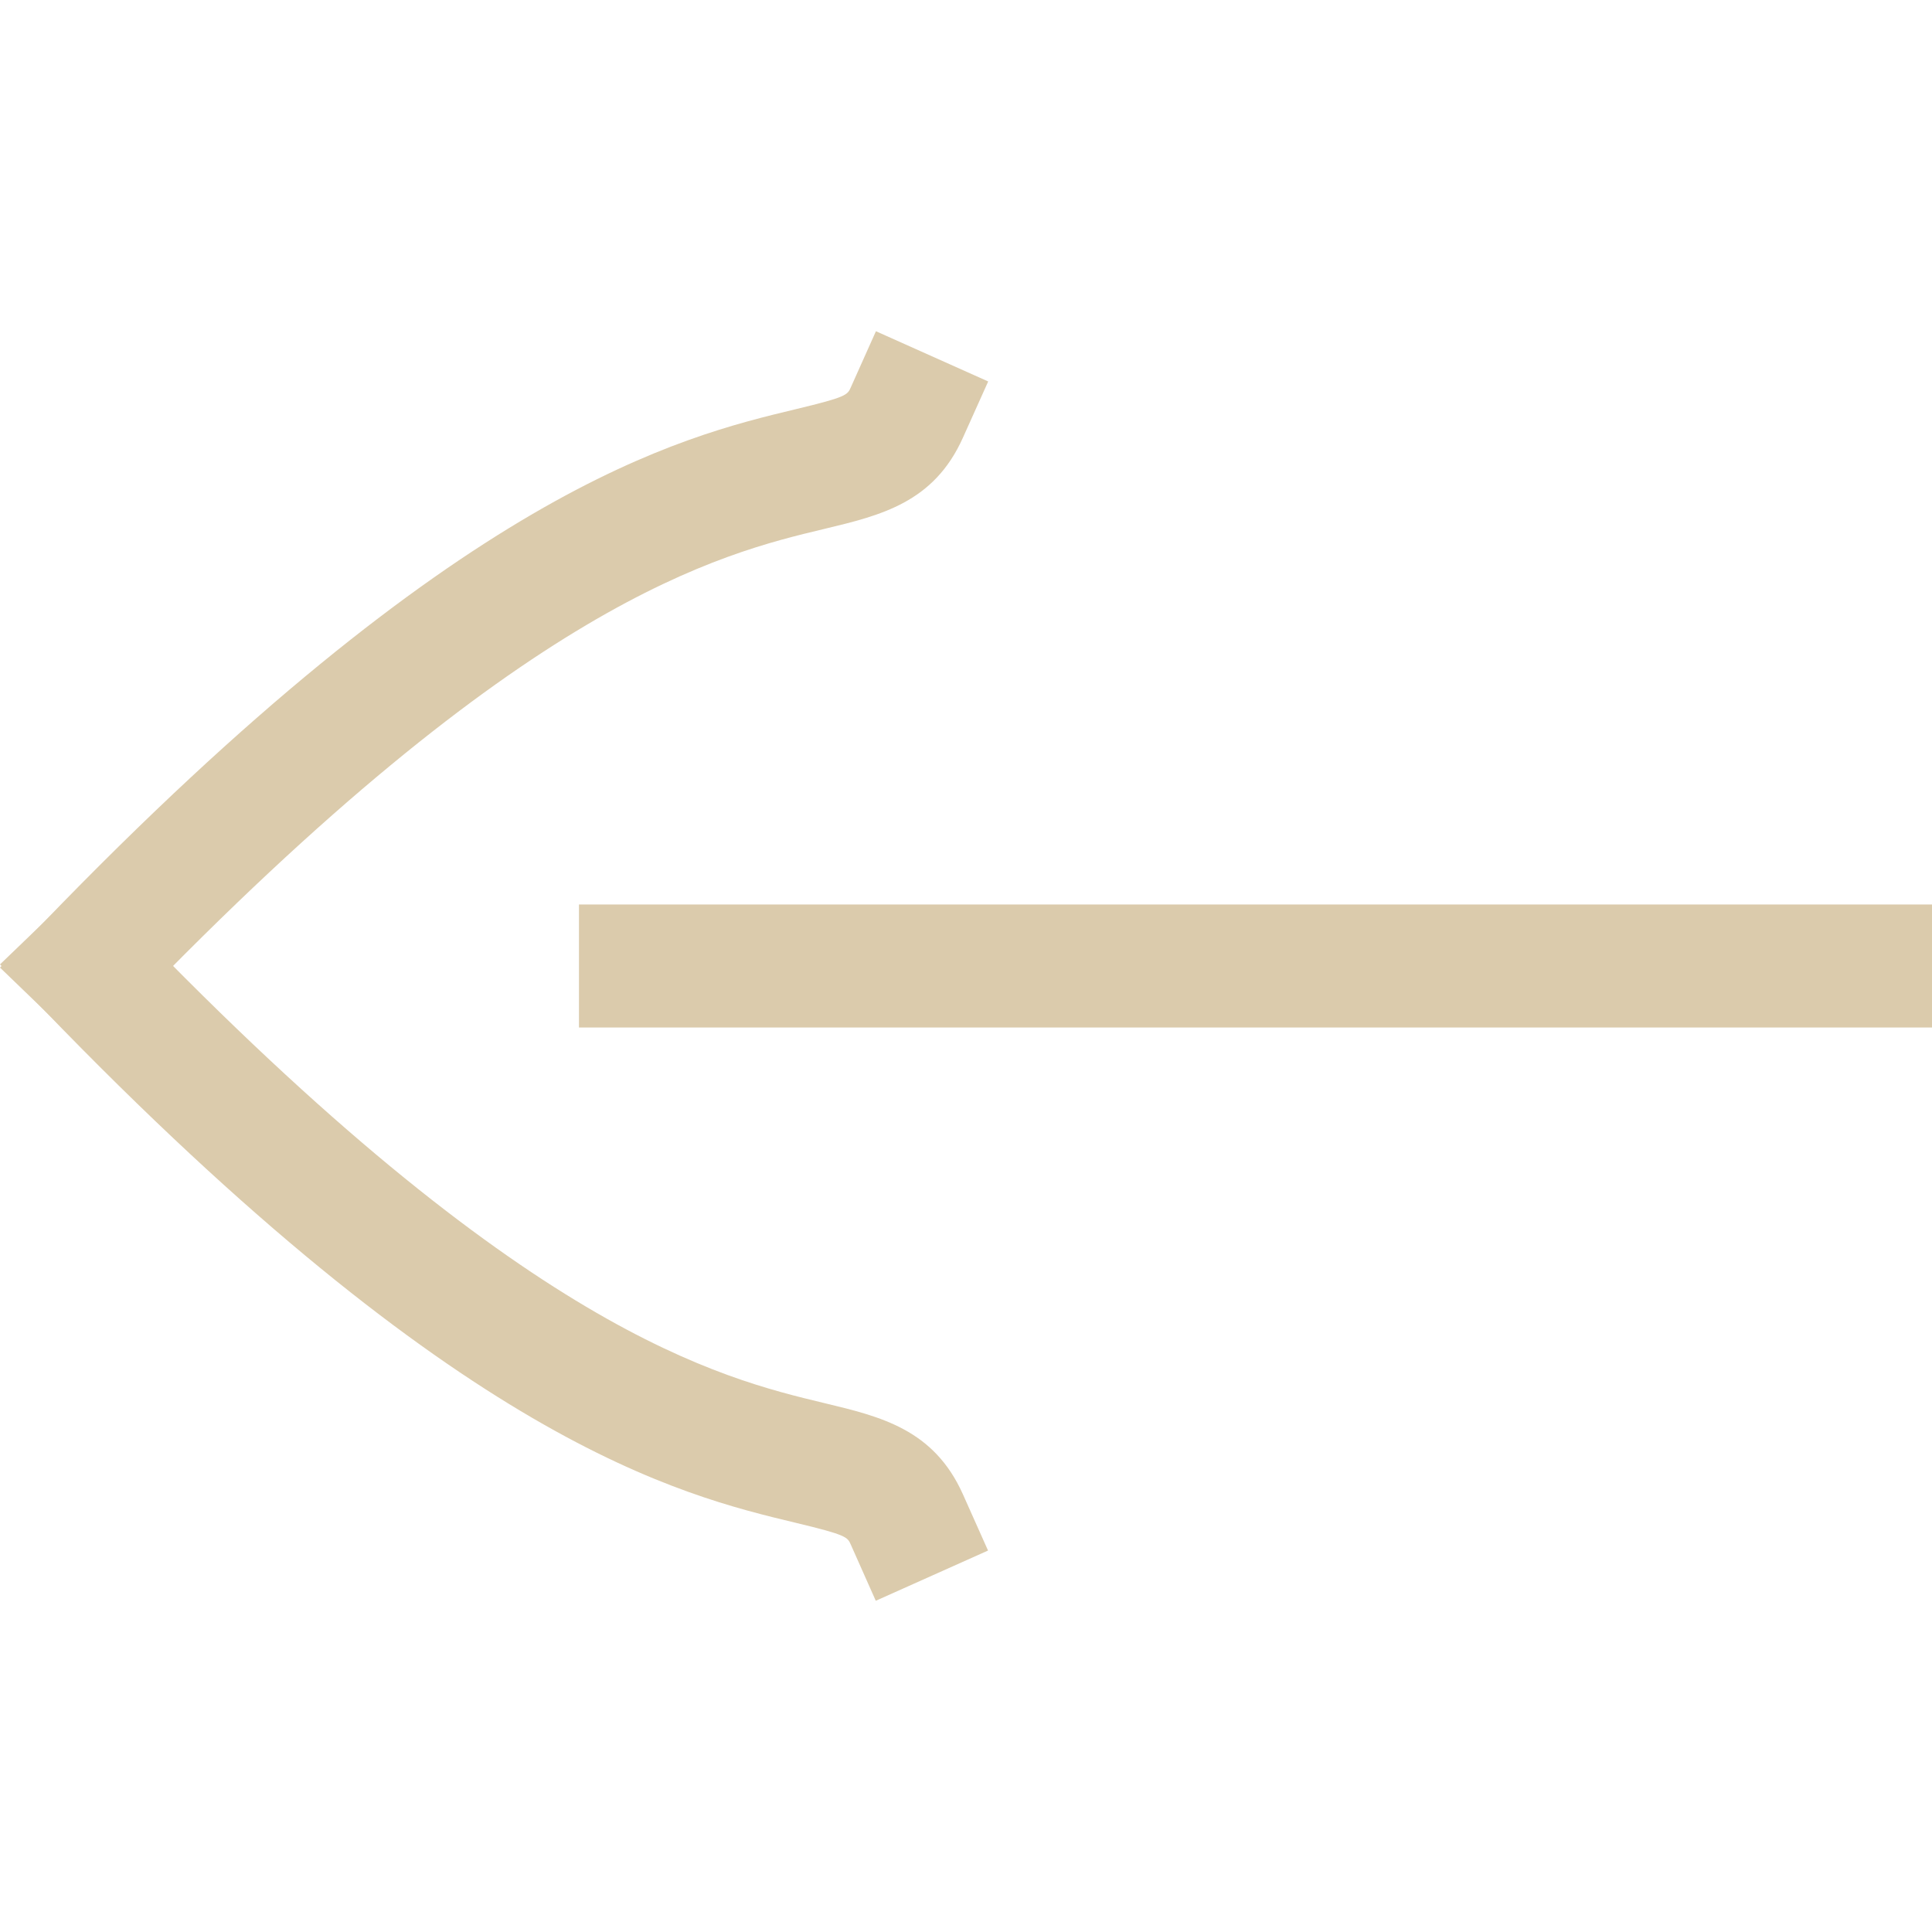
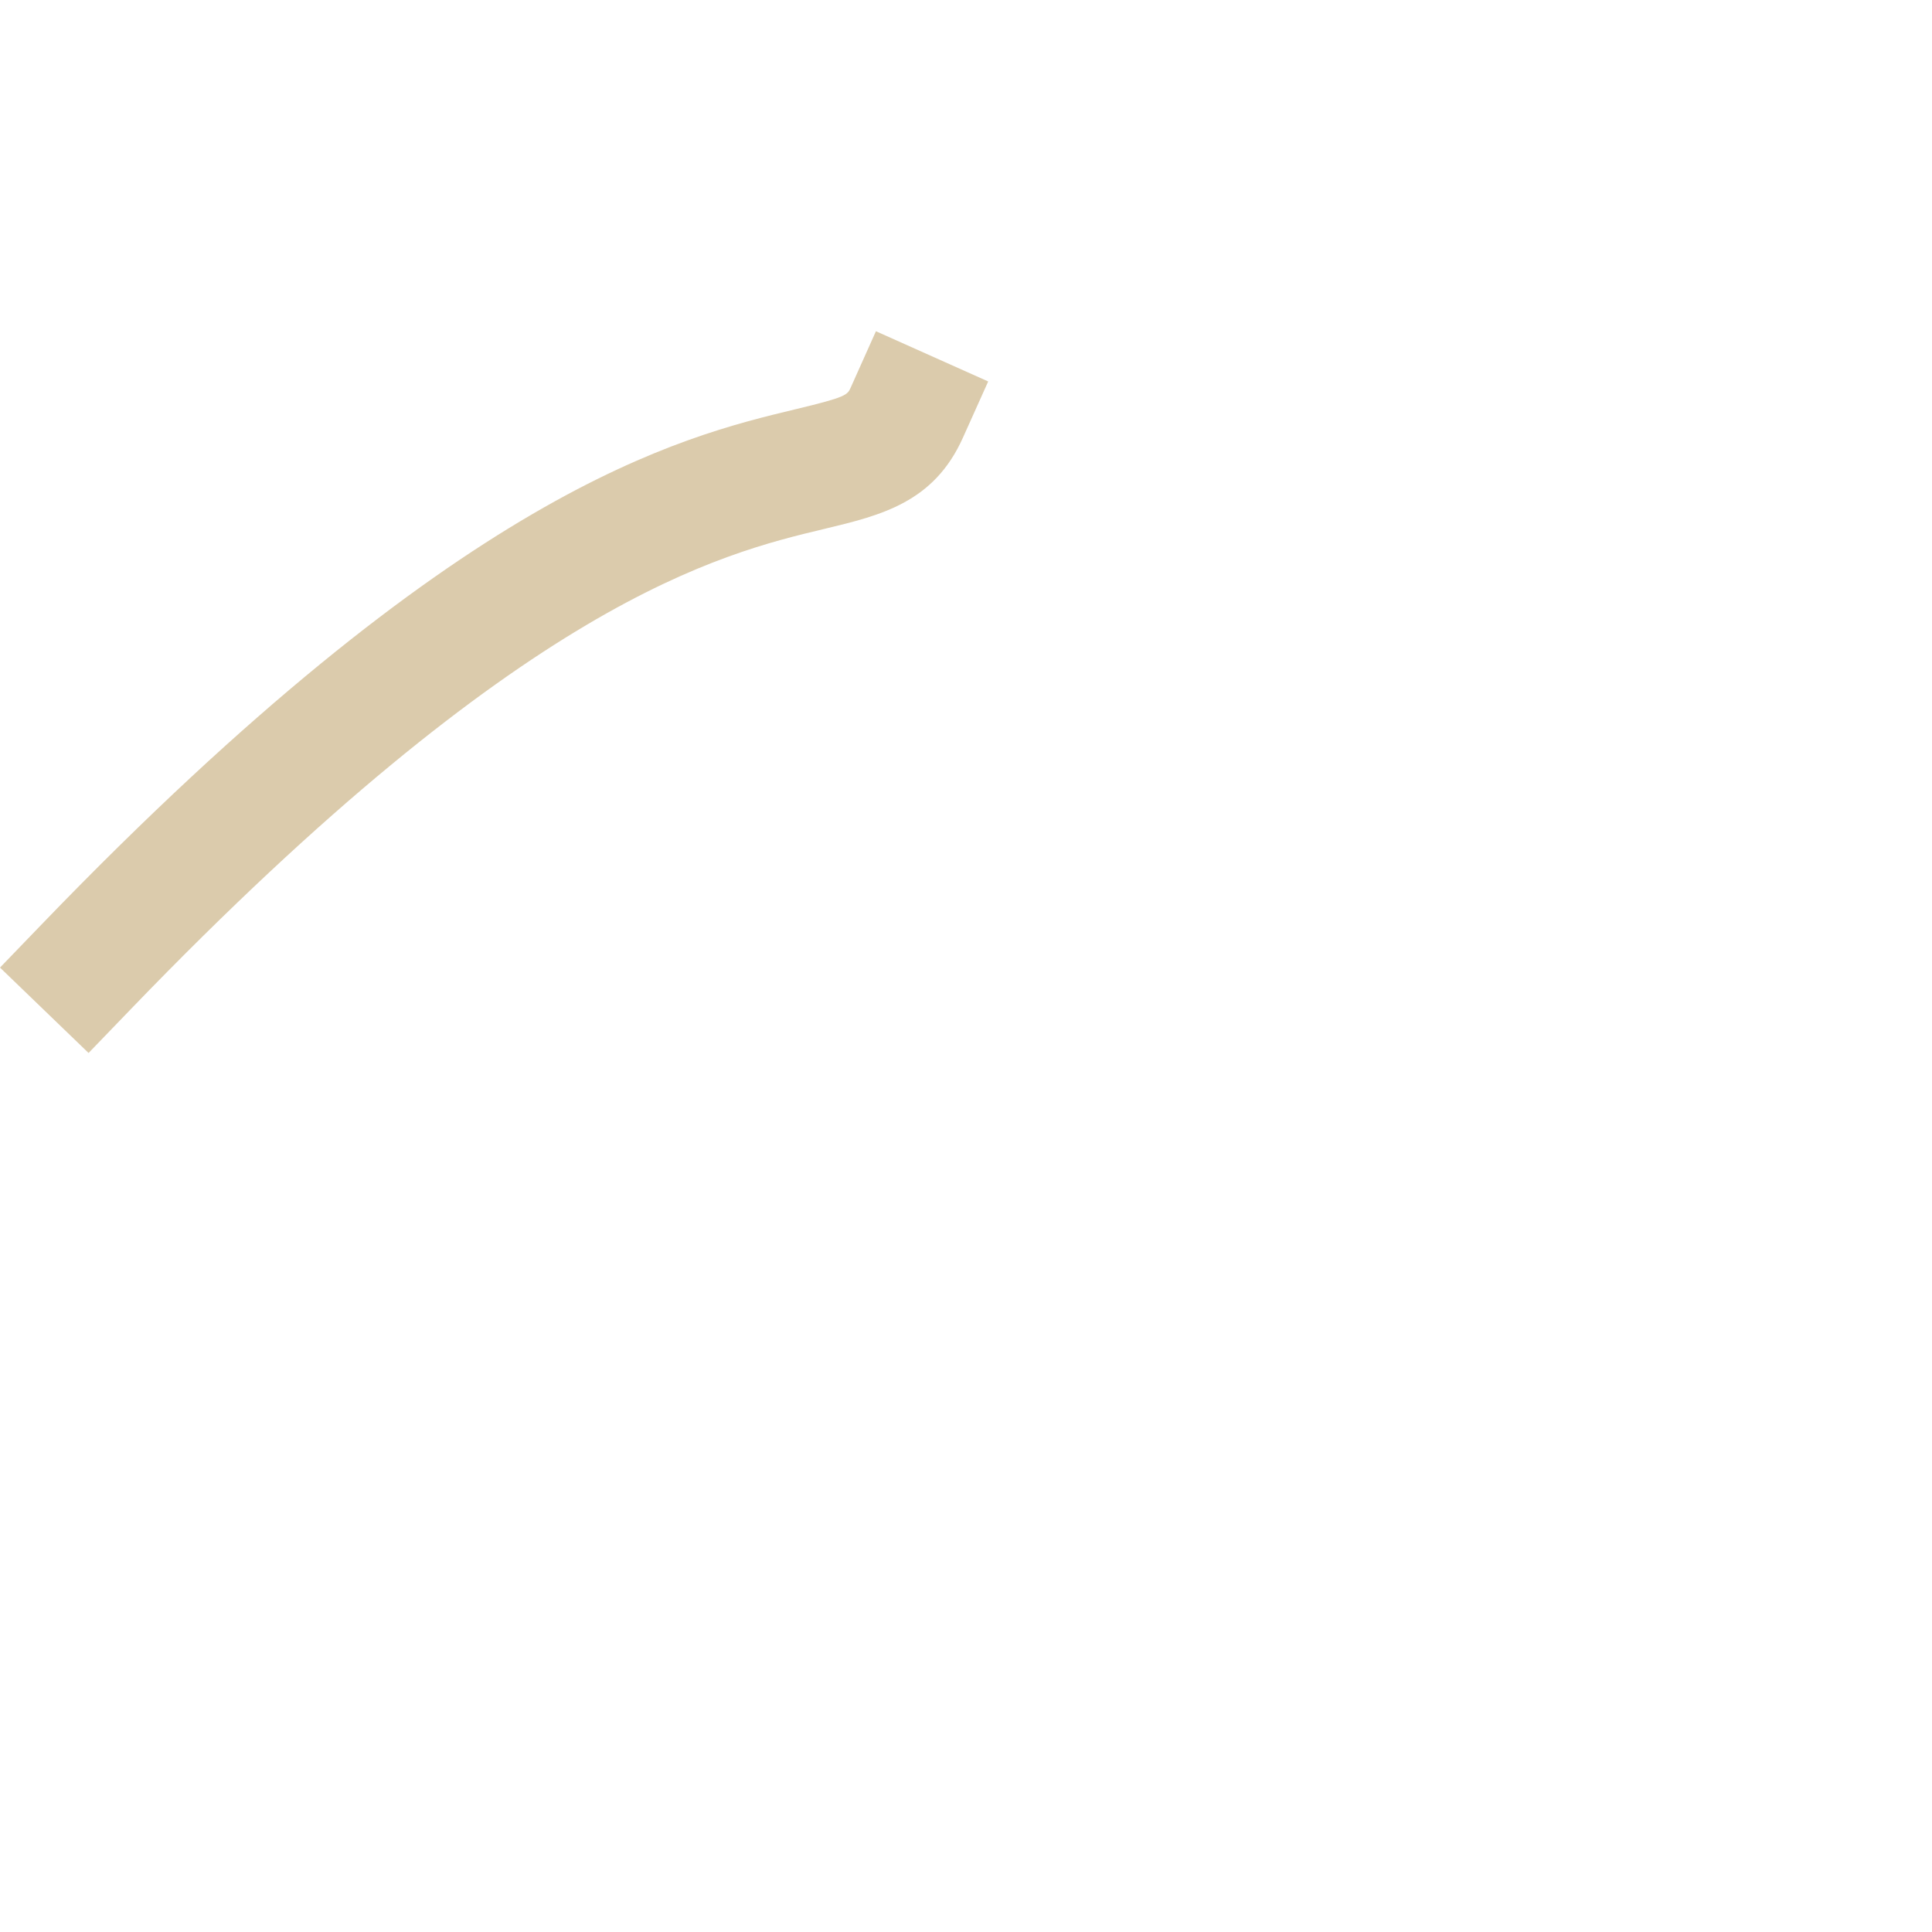
<svg xmlns="http://www.w3.org/2000/svg" id="Warstwa_1" data-name="Warstwa 1" viewBox="0 0 512 512">
  <defs>
    <style>.cls-1{fill:#dbcbac;}</style>
  </defs>
-   <path class="cls-1" d="M225.47,409.34c-.88-2-1.14-2.56-14.47-5.75-31.07-7.45-88.84-21.32-199.68-136.27L0,255.58,23.47,233l11.31,11.65C139,352.77,190.77,365.19,218.56,371.86c14.88,3.57,28.92,6.94,36.62,24.14l6.66,14.91-29.75,13.31Z" />
  <path class="cls-1" d="M0,256.42l11.32-11.74C122.16,129.73,180,115.86,211,108.41c13.33-3.19,13.59-3.75,14.47-5.75l6.66-14.88,29.75,13.31L255.18,116c-7.7,17.2-21.74,20.57-36.62,24.14C190.77,146.78,139,159.2,34.78,267.32L23.47,279.05Z" />
-   <rect class="cls-1" x="153.43" y="239.7" width="358.57" height="32.6" />
</svg>